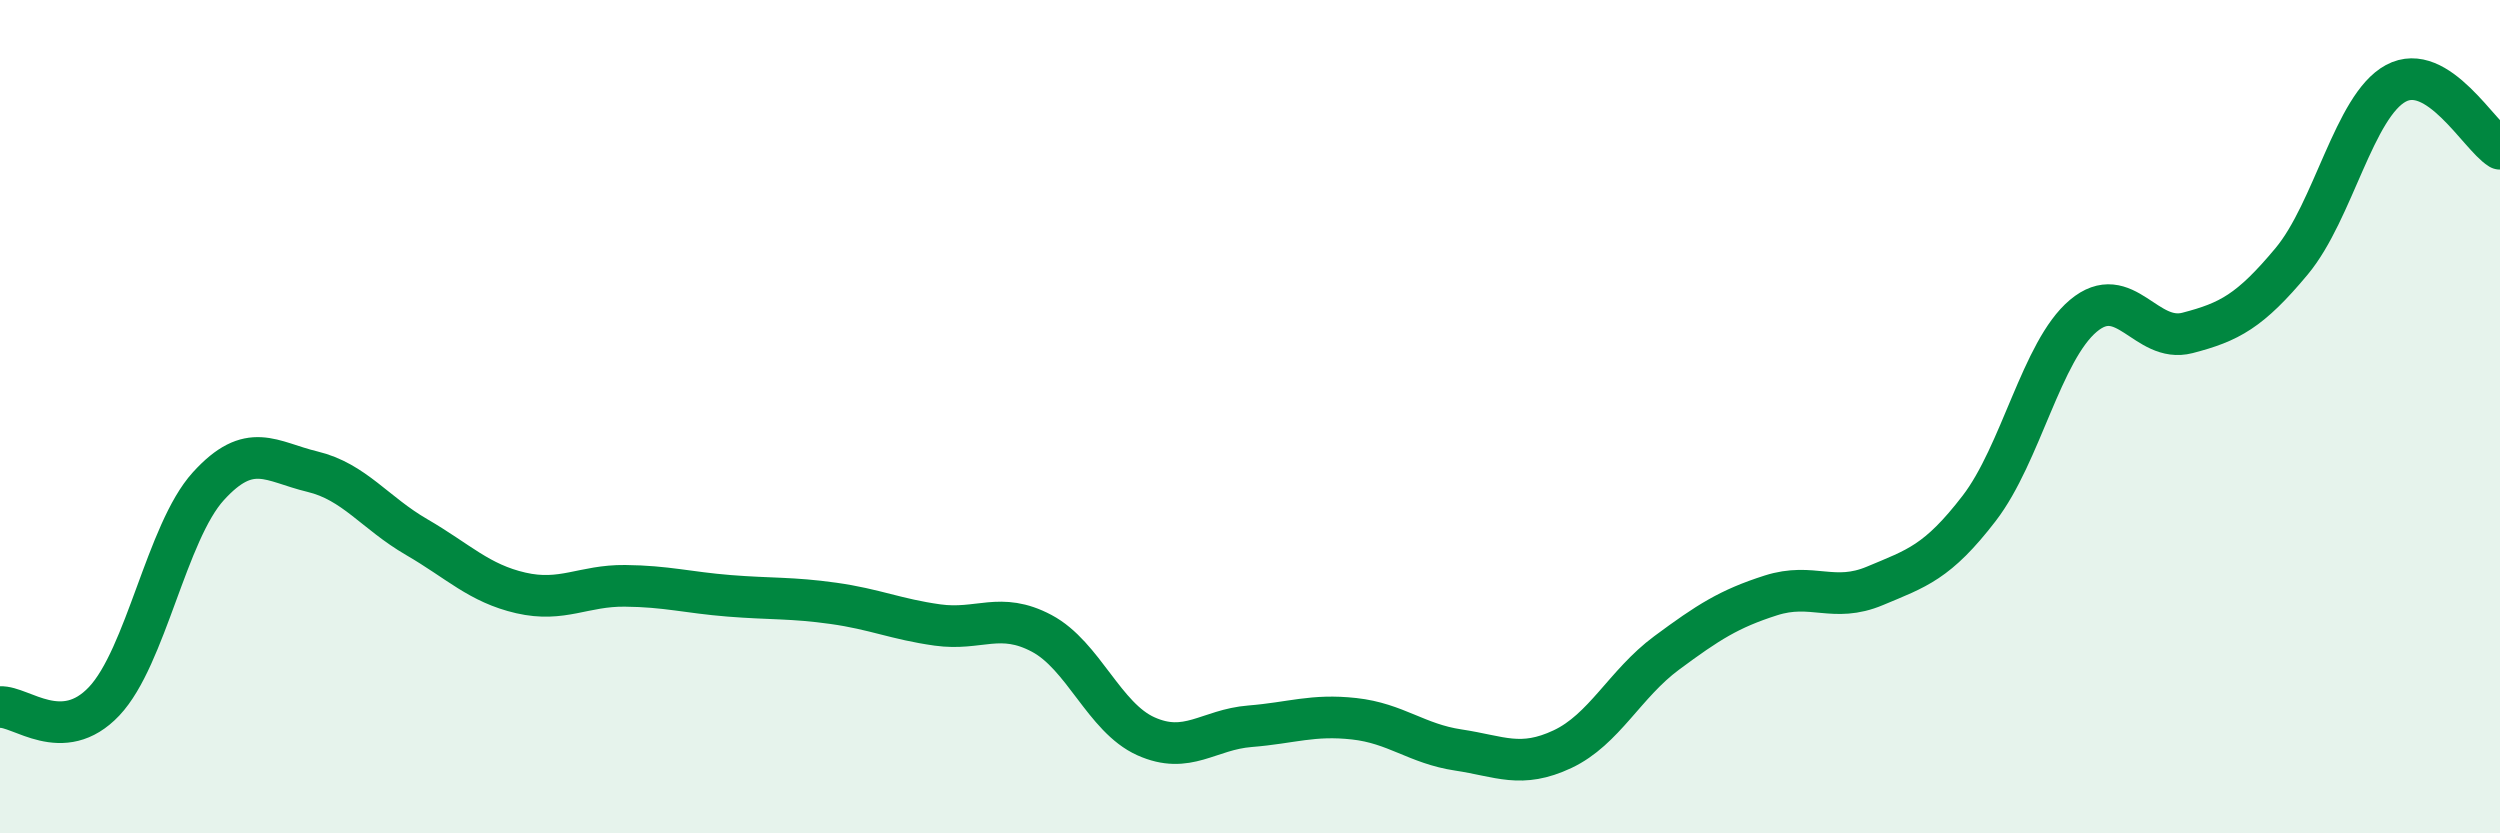
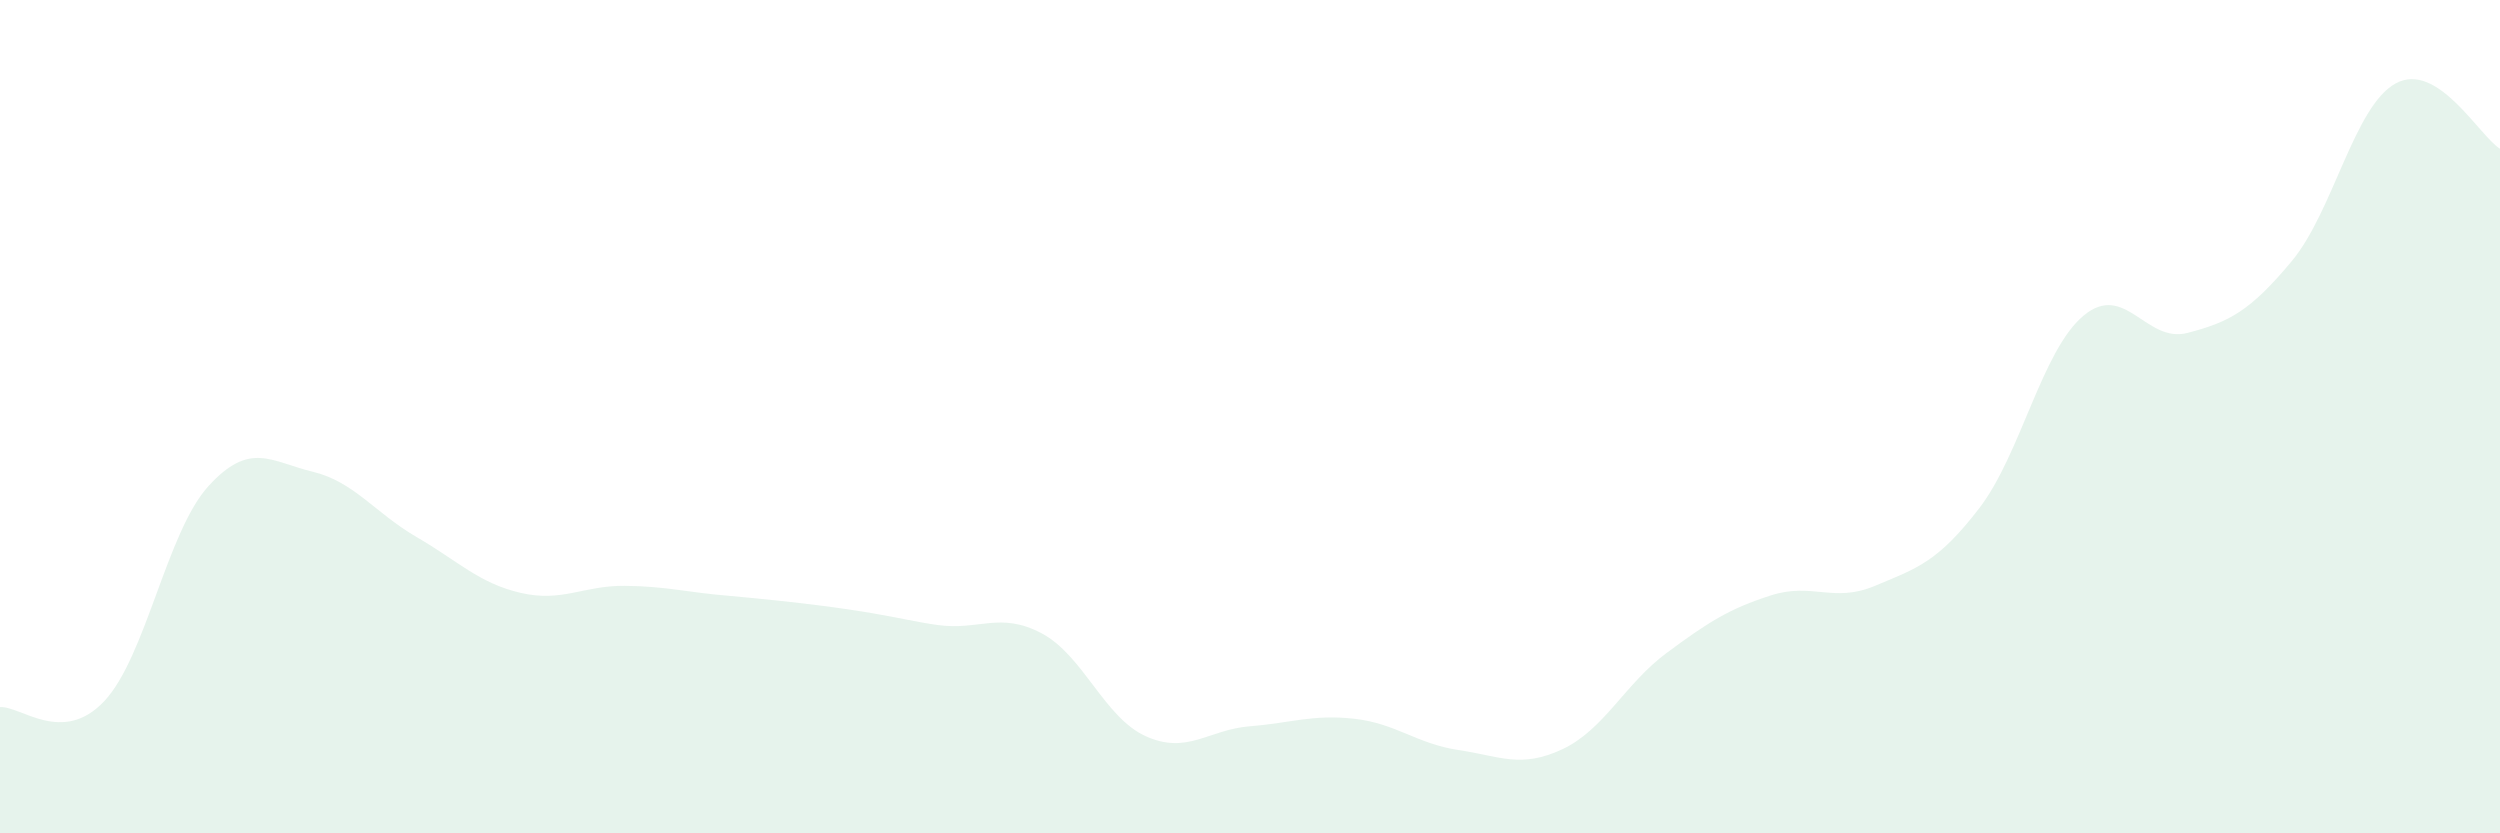
<svg xmlns="http://www.w3.org/2000/svg" width="60" height="20" viewBox="0 0 60 20">
-   <path d="M 0,16.97 C 0.5,16.94 1.5,17.89 2.5,16.83 C 3.5,15.77 4,12.77 5,11.67 C 6,10.57 6.5,11.08 7.5,11.32 C 8.5,11.56 9,12.31 10,12.89 C 11,13.47 11.5,14 12.5,14.23 C 13.5,14.46 14,14.05 15,14.06 C 16,14.07 16.5,14.22 17.5,14.3 C 18.5,14.38 19,14.34 20,14.48 C 21,14.62 21.5,14.86 22.5,15 C 23.5,15.14 24,14.67 25,15.2 C 26,15.73 26.5,17.22 27.5,17.67 C 28.5,18.12 29,17.51 30,17.43 C 31,17.35 31.5,17.14 32.5,17.25 C 33.5,17.36 34,17.85 35,18 C 36,18.15 36.5,18.45 37.5,17.98 C 38.5,17.51 39,16.41 40,15.67 C 41,14.93 41.5,14.61 42.5,14.29 C 43.5,13.97 44,14.48 45,14.06 C 46,13.64 46.5,13.5 47.5,12.2 C 48.5,10.9 49,8.42 50,7.58 C 51,6.74 51.5,8.25 52.5,7.99 C 53.5,7.73 54,7.47 55,6.27 C 56,5.07 56.5,2.54 57.5,2 C 58.5,1.46 59.5,3.26 60,3.57L60 20L0 20Z" fill="#008740" opacity="0.1" stroke-linecap="round" stroke-linejoin="round" />
-   <path d="M 0,16.97 C 0.5,16.94 1.5,17.89 2.5,16.83 C 3.5,15.77 4,12.77 5,11.67 C 6,10.57 6.5,11.08 7.5,11.32 C 8.5,11.56 9,12.31 10,12.89 C 11,13.47 11.5,14 12.5,14.23 C 13.5,14.46 14,14.05 15,14.06 C 16,14.07 16.5,14.22 17.5,14.3 C 18.5,14.38 19,14.34 20,14.48 C 21,14.62 21.5,14.86 22.5,15 C 23.5,15.14 24,14.67 25,15.2 C 26,15.73 26.5,17.22 27.5,17.67 C 28.5,18.12 29,17.51 30,17.43 C 31,17.35 31.5,17.14 32.5,17.25 C 33.5,17.36 34,17.85 35,18 C 36,18.15 36.5,18.45 37.5,17.98 C 38.5,17.51 39,16.41 40,15.67 C 41,14.93 41.5,14.61 42.5,14.29 C 43.5,13.97 44,14.48 45,14.06 C 46,13.64 46.5,13.5 47.5,12.2 C 48.5,10.9 49,8.42 50,7.58 C 51,6.74 51.5,8.25 52.5,7.99 C 53.5,7.73 54,7.47 55,6.27 C 56,5.07 56.5,2.54 57.5,2 C 58.5,1.46 59.5,3.26 60,3.57" stroke="#008740" stroke-width="1" fill="none" stroke-linecap="round" stroke-linejoin="round" />
+   <path d="M 0,16.97 C 0.5,16.94 1.5,17.89 2.5,16.83 C 3.5,15.77 4,12.77 5,11.67 C 6,10.57 6.5,11.08 7.5,11.32 C 8.5,11.56 9,12.31 10,12.89 C 11,13.47 11.5,14 12.5,14.23 C 13.5,14.46 14,14.05 15,14.06 C 16,14.07 16.5,14.22 17.5,14.3 C 21,14.62 21.5,14.86 22.5,15 C 23.5,15.14 24,14.67 25,15.2 C 26,15.73 26.5,17.22 27.5,17.67 C 28.5,18.12 29,17.51 30,17.43 C 31,17.35 31.5,17.14 32.5,17.25 C 33.5,17.36 34,17.85 35,18 C 36,18.15 36.5,18.45 37.5,17.98 C 38.5,17.51 39,16.41 40,15.67 C 41,14.93 41.5,14.61 42.5,14.29 C 43.5,13.97 44,14.48 45,14.06 C 46,13.64 46.5,13.5 47.5,12.2 C 48.5,10.9 49,8.42 50,7.58 C 51,6.74 51.5,8.25 52.5,7.99 C 53.5,7.73 54,7.47 55,6.27 C 56,5.07 56.5,2.54 57.5,2 C 58.5,1.46 59.5,3.26 60,3.57L60 20L0 20Z" fill="#008740" opacity="0.1" stroke-linecap="round" stroke-linejoin="round" />
</svg>